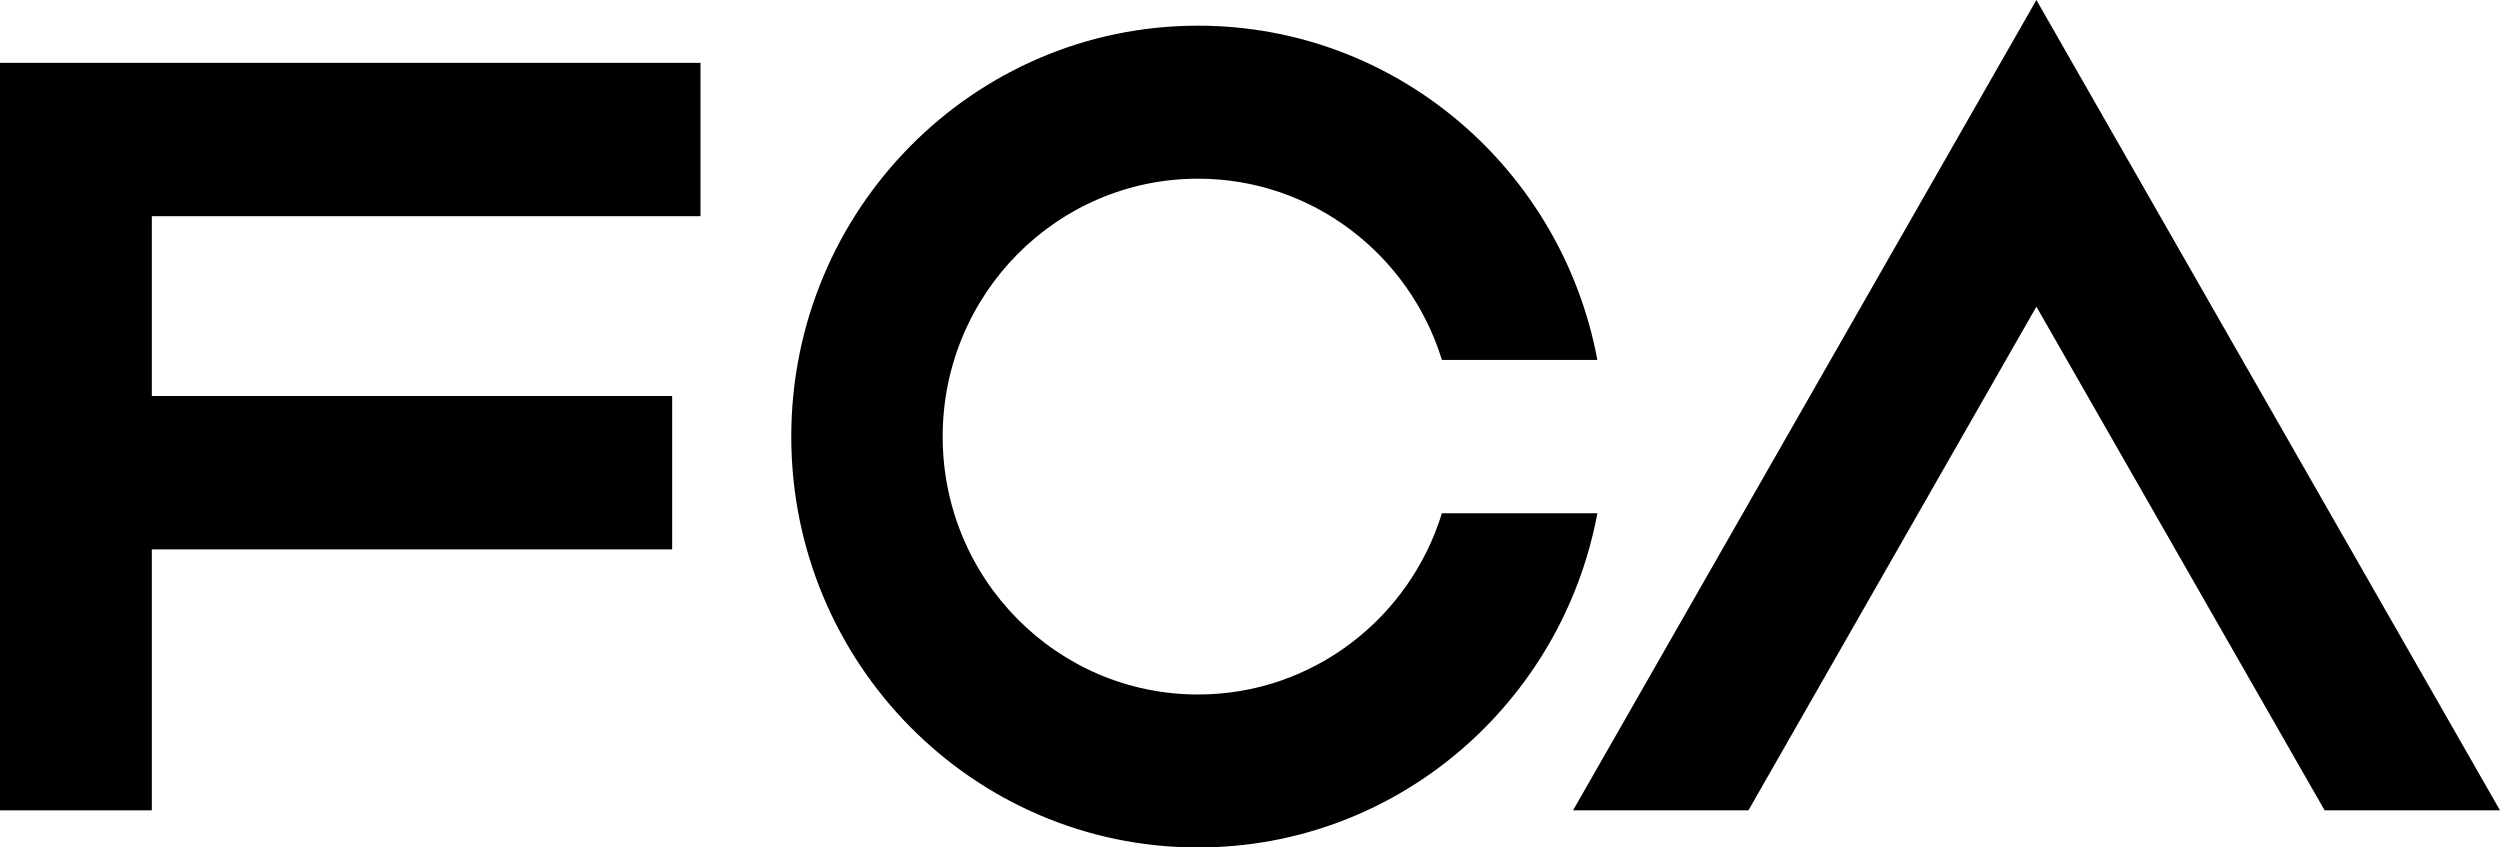
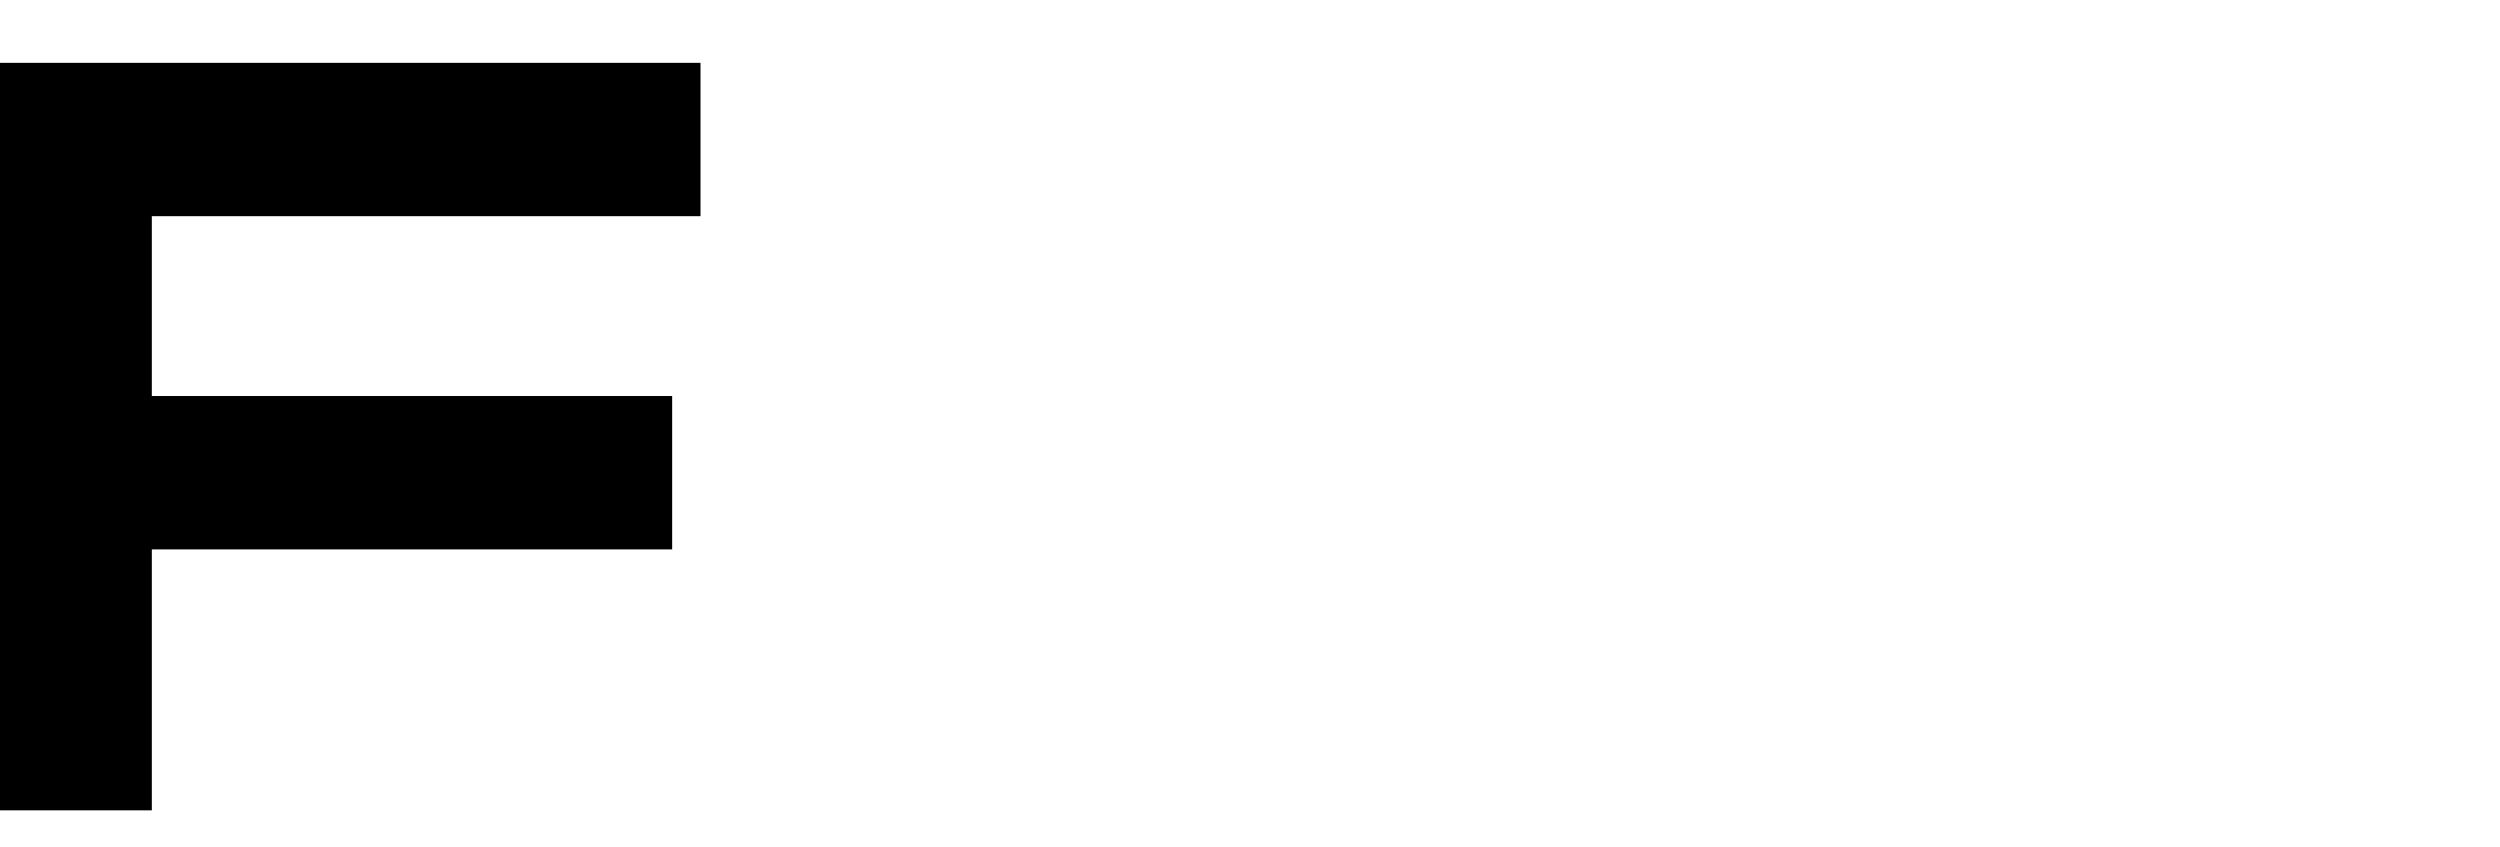
<svg xmlns="http://www.w3.org/2000/svg" width="59px" height="20px" viewBox="0 0 59 20" version="1.1">
  <title>Group 13</title>
  <g id="Symbols" stroke="none" stroke-width="1" fill="none" fill-rule="evenodd">
    <g id="desktop/footer-professional" transform="translate(-75, -472)" fill="#000000" fill-rule="nonzero">
      <g id="Group-13" transform="translate(75, 472)">
        <polygon id="path5533" points="1.08116549e-14 19.124 3.583 19.124 3.583 12.966 15.863 12.966 15.863 9.346 3.583 9.346 3.583 5.102 16.532 5.102 16.532 1.483 0 1.483 0 19.124" />
-         <path d="M34.029,12.113 C33.266,14.592 30.978,16.39 28.273,16.39 C24.945,16.39 22.247,13.667 22.247,10.304 C22.247,6.942 24.945,4.217 28.273,4.217 C30.978,4.217 33.266,6.016 34.029,8.494 L37.698,8.494 C36.86,4.004 32.963,0.606 28.273,0.606 C22.973,0.606 18.674,4.948 18.674,10.304 C18.674,15.658 22.973,20 28.273,20 C32.963,20 36.86,16.603 37.698,12.113 L34.029,12.113 Z" id="path5545" />
-         <polygon id="path5549" points="48.059 0 37.124 19.124 41.263 19.124 48.059 7.237 54.861 19.124 59 19.124 48.059 0" />
      </g>
    </g>
  </g>
</svg>